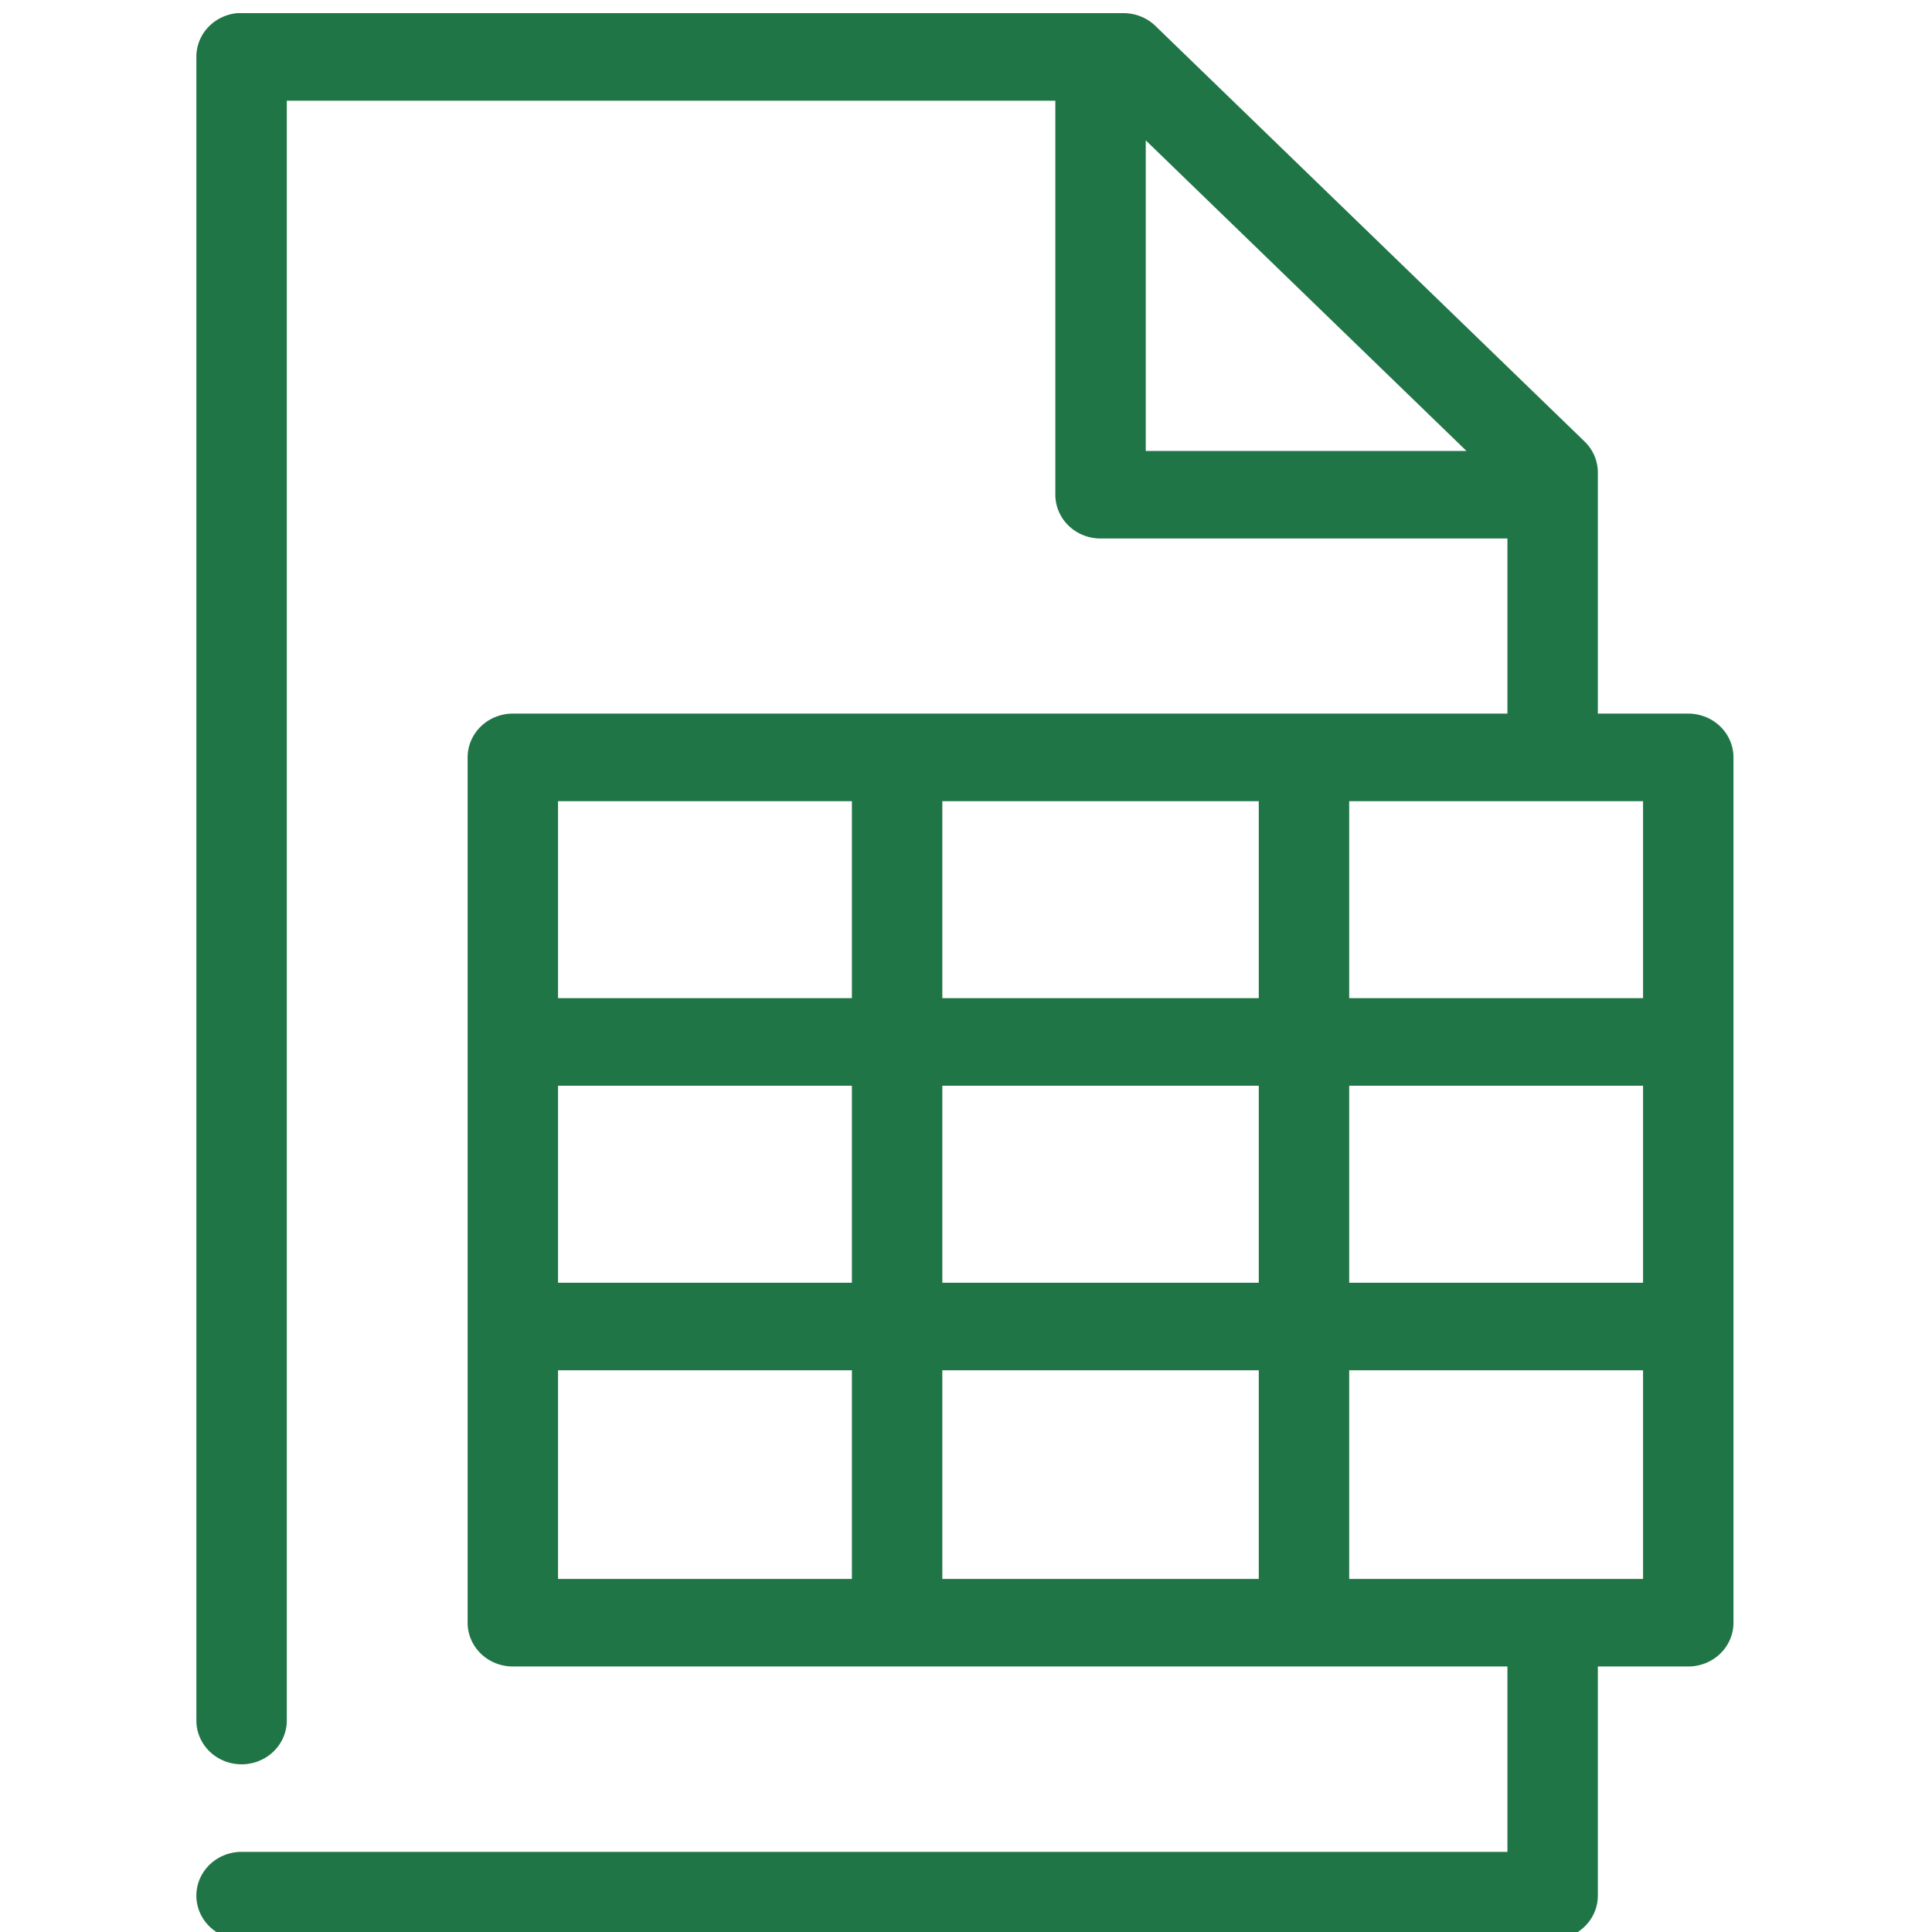
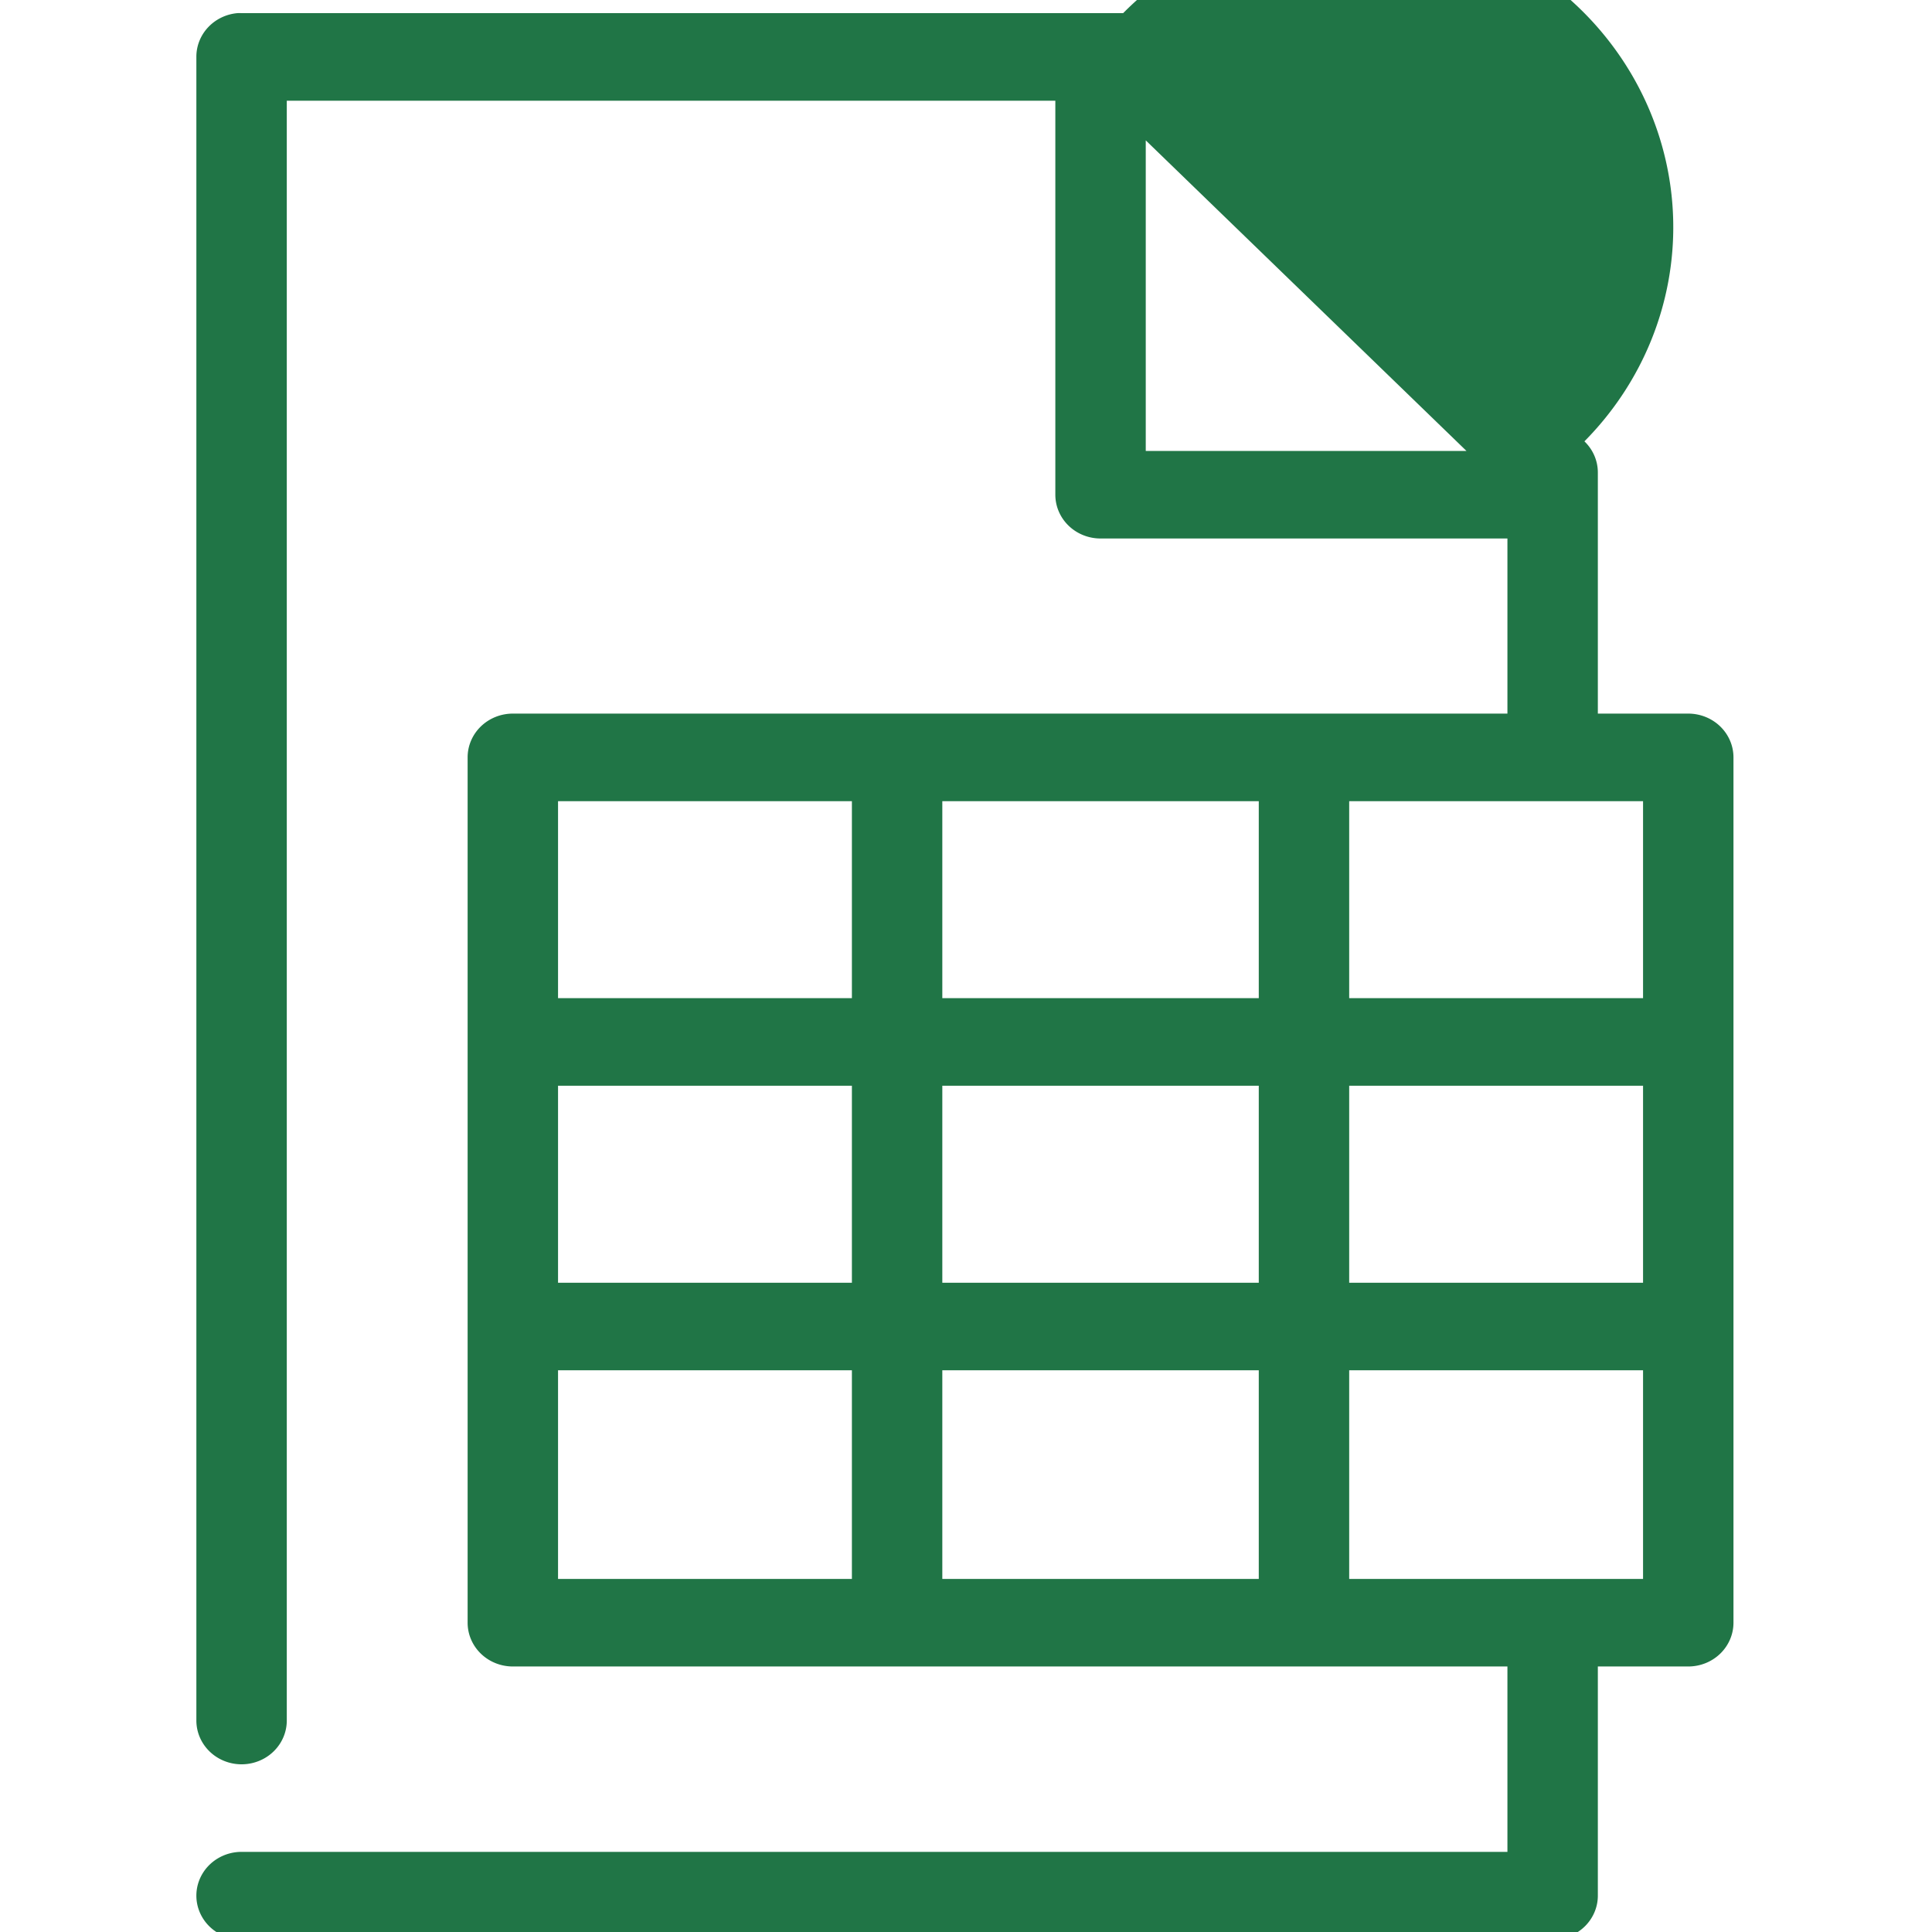
<svg xmlns="http://www.w3.org/2000/svg" version="1.1" x="0px" y="0px" viewBox="0 0 80 100" id="svg10" width="100" height="100">
  <g transform="matrix(1.17, 0, 0, 1.133, -18.556, -1085.144)" id="g4" style="">
-     <path style="color: rgb(0, 0, 0); font: medium Sans; text-indent: 0px; text-align: start; text-decoration: none; letter-spacing: normal; word-spacing: normal; text-transform: none; writing-mode: lr-tb; direction: ltr; baseline-shift: baseline; text-anchor: start; display: inline; overflow: visible; visibility: visible; opacity: 1; fill-opacity: 1; stroke: none; stroke-width: 4; marker: none; fill: rgb(32, 117, 70);" d="M 17.812,6 A 2,2 0 0 0 16,8 v 76 a 2,2 0 1 0 4,0 V 10 h 34 v 18 a 2,2 0 0 0 2,2 h 18 v 8 H 30 a 2,2 0 0 0 -2,2 v 39.531 a 2,2 0 0 0 2,2 H 74 V 90 H 18 a 2,2 0 1 0 0,4 h 58 a 2,2 0 0 0 2,-2 V 81.531 h 4 a 2,2 0 0 0 2,-2 V 40 A 2,2 0 0 0 82,38 H 78 V 27 a 2,2 0 0 0 -0.594,-1.438 l -19,-19 A 2,2 0 0 0 57,6 H 18 A 2,2 0 0 0 17.812,6 Z M 58,11.812 72.188,26 H 58 Z M 32,42 h 13 v 9 H 32 Z m 17,0 h 14 v 9 H 49 Z m 18,0 h 13 v 9 H 67 Z M 32,55 h 13 v 9 H 32 Z m 17,0 h 14 v 9 H 49 Z m 18,0 h 13 v 9 H 67 Z M 32,68 h 13 v 9.531 H 32 Z m 17,0 h 14 v 9.531 H 49 Z m 18,0 h 13 v 9.531 H 67 Z" transform="translate(0,952.362)" id="path2" />
+     <path style="color: rgb(0, 0, 0); font: medium Sans; text-indent: 0px; text-align: start; text-decoration: none; letter-spacing: normal; word-spacing: normal; text-transform: none; writing-mode: lr-tb; direction: ltr; baseline-shift: baseline; text-anchor: start; display: inline; overflow: visible; visibility: visible; opacity: 1; fill-opacity: 1; stroke: none; stroke-width: 4; marker: none; fill: rgb(32, 117, 70);" d="M 17.812,6 A 2,2 0 0 0 16,8 v 76 a 2,2 0 1 0 4,0 V 10 h 34 v 18 a 2,2 0 0 0 2,2 h 18 v 8 H 30 a 2,2 0 0 0 -2,2 v 39.531 a 2,2 0 0 0 2,2 H 74 V 90 H 18 a 2,2 0 1 0 0,4 h 58 a 2,2 0 0 0 2,-2 V 81.531 h 4 a 2,2 0 0 0 2,-2 V 40 A 2,2 0 0 0 82,38 H 78 V 27 a 2,2 0 0 0 -0.594,-1.438 A 2,2 0 0 0 57,6 H 18 A 2,2 0 0 0 17.812,6 Z M 58,11.812 72.188,26 H 58 Z M 32,42 h 13 v 9 H 32 Z m 17,0 h 14 v 9 H 49 Z m 18,0 h 13 v 9 H 67 Z M 32,55 h 13 v 9 H 32 Z m 17,0 h 14 v 9 H 49 Z m 18,0 h 13 v 9 H 67 Z M 32,68 h 13 v 9.531 H 32 Z m 17,0 h 14 v 9.531 H 49 Z m 18,0 h 13 v 9.531 H 67 Z" transform="translate(0,952.362)" id="path2" />
  </g>
</svg>